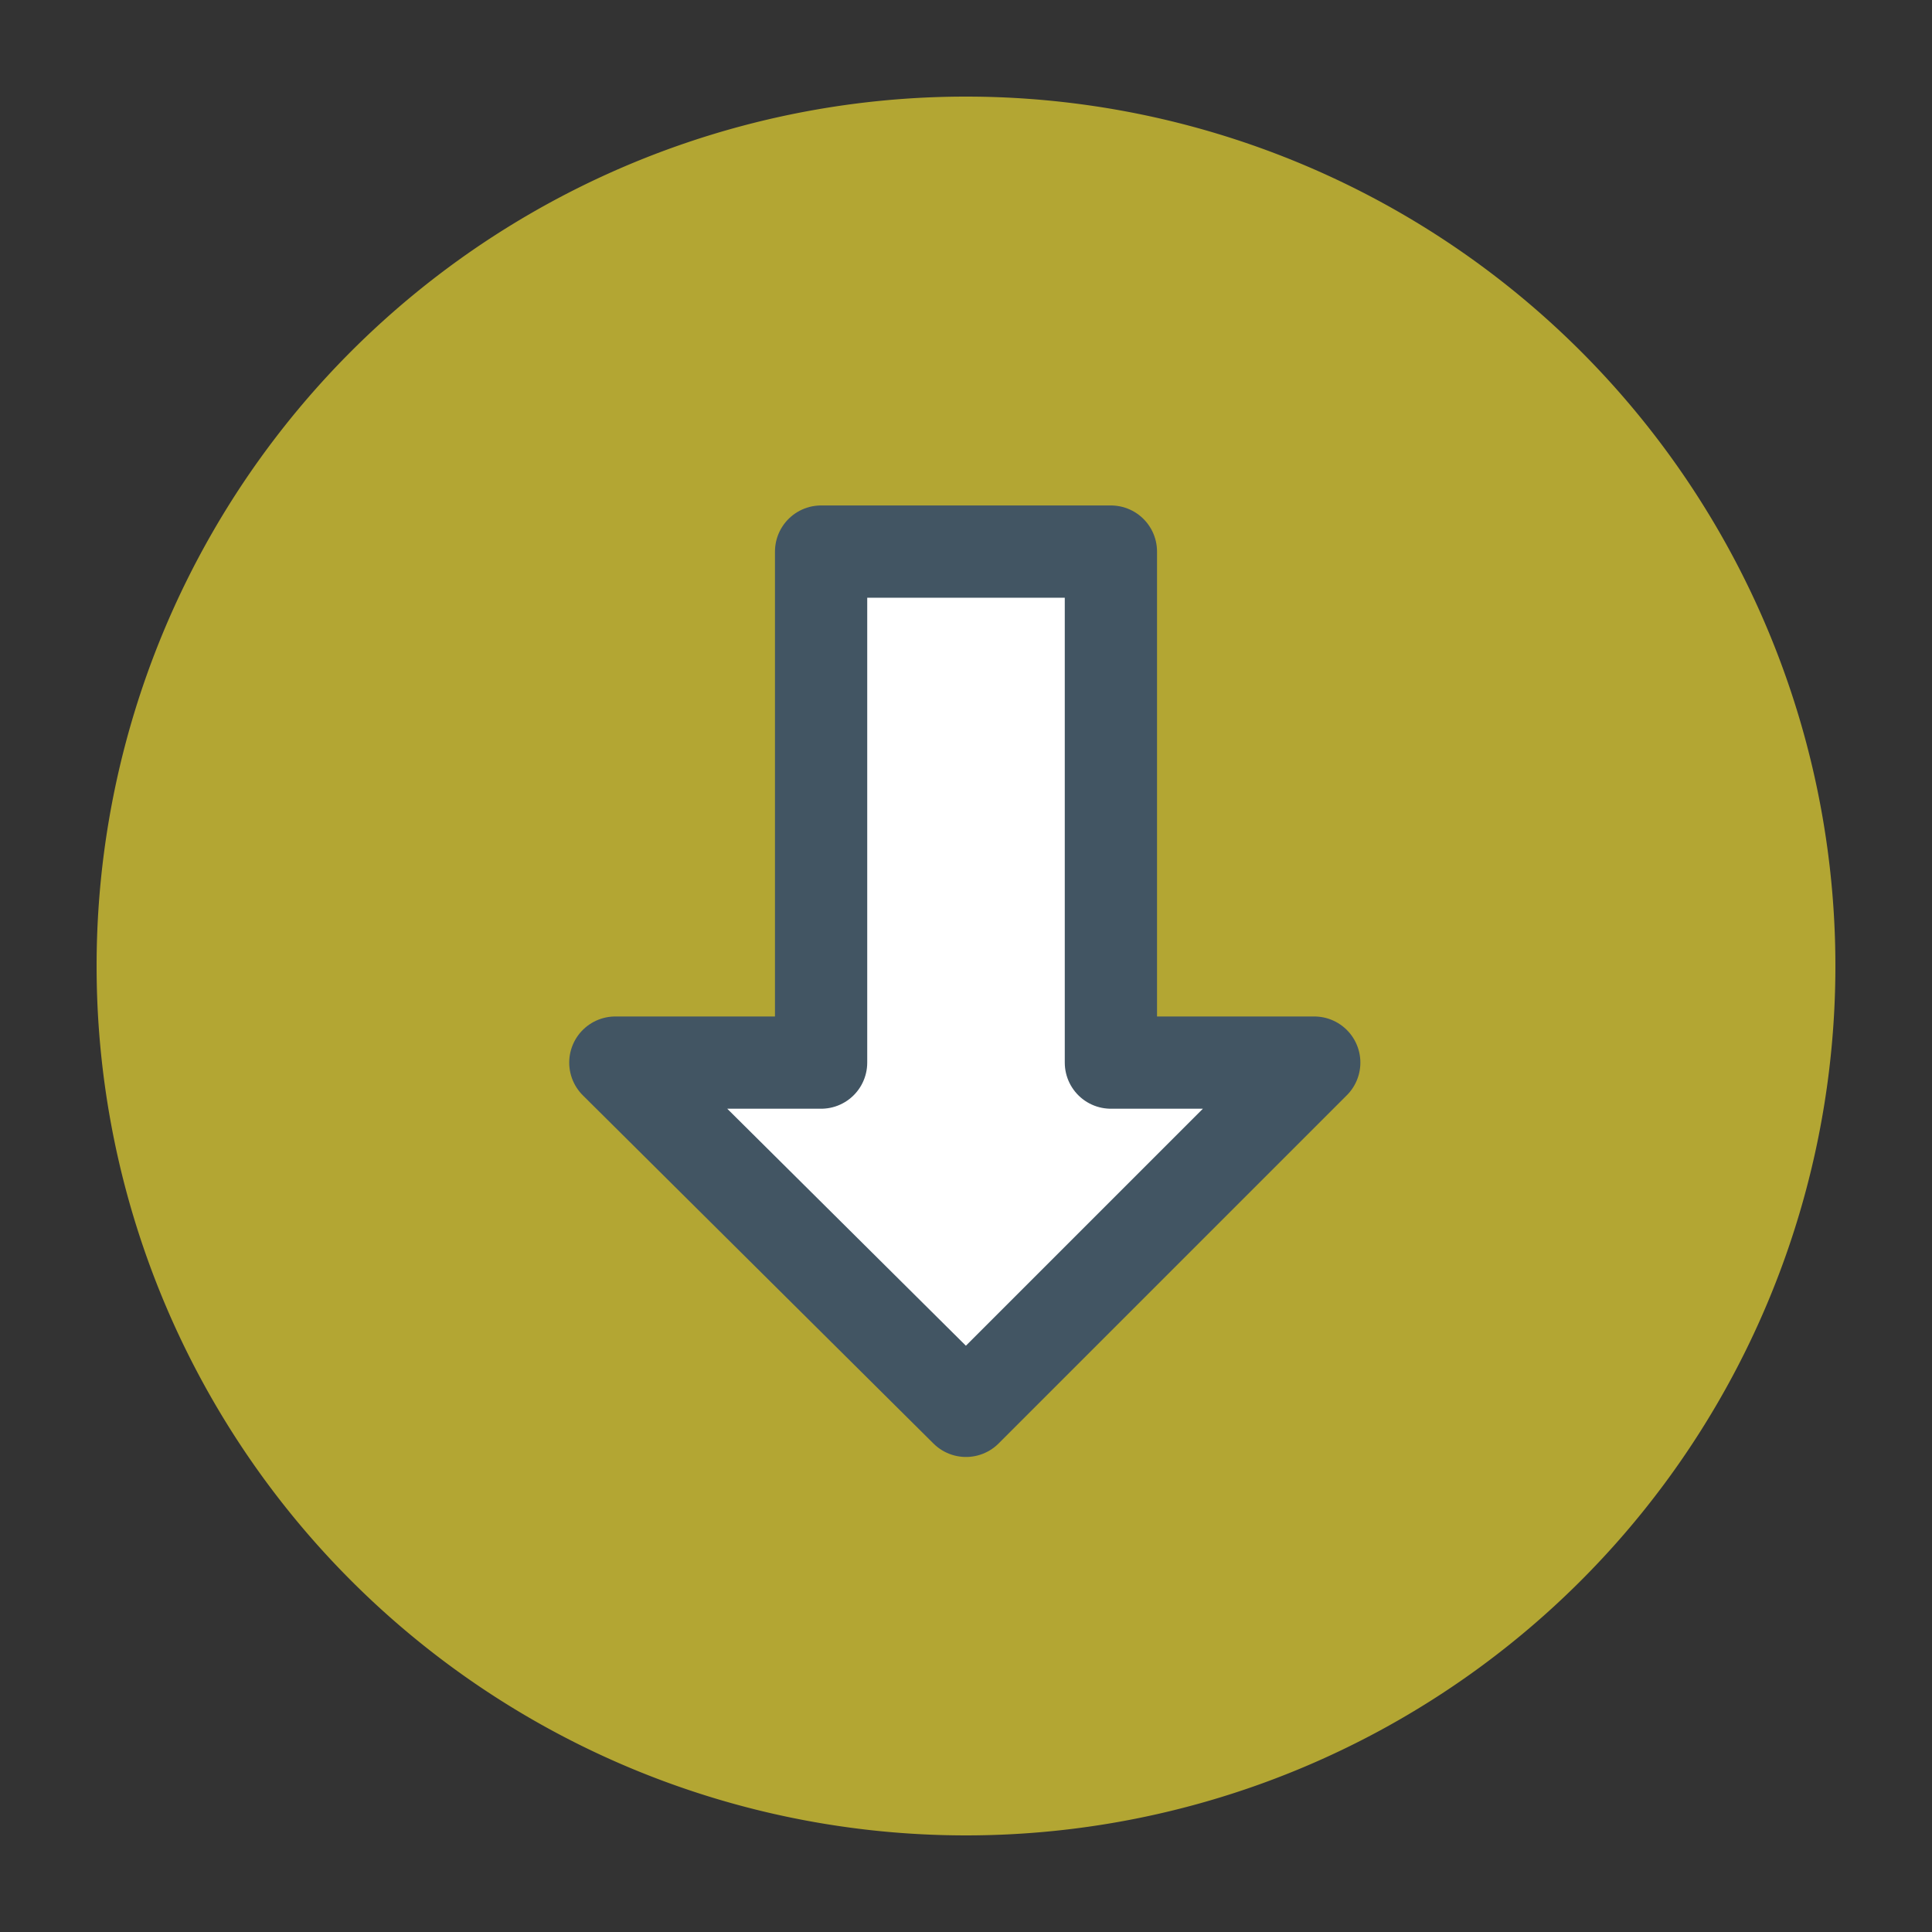
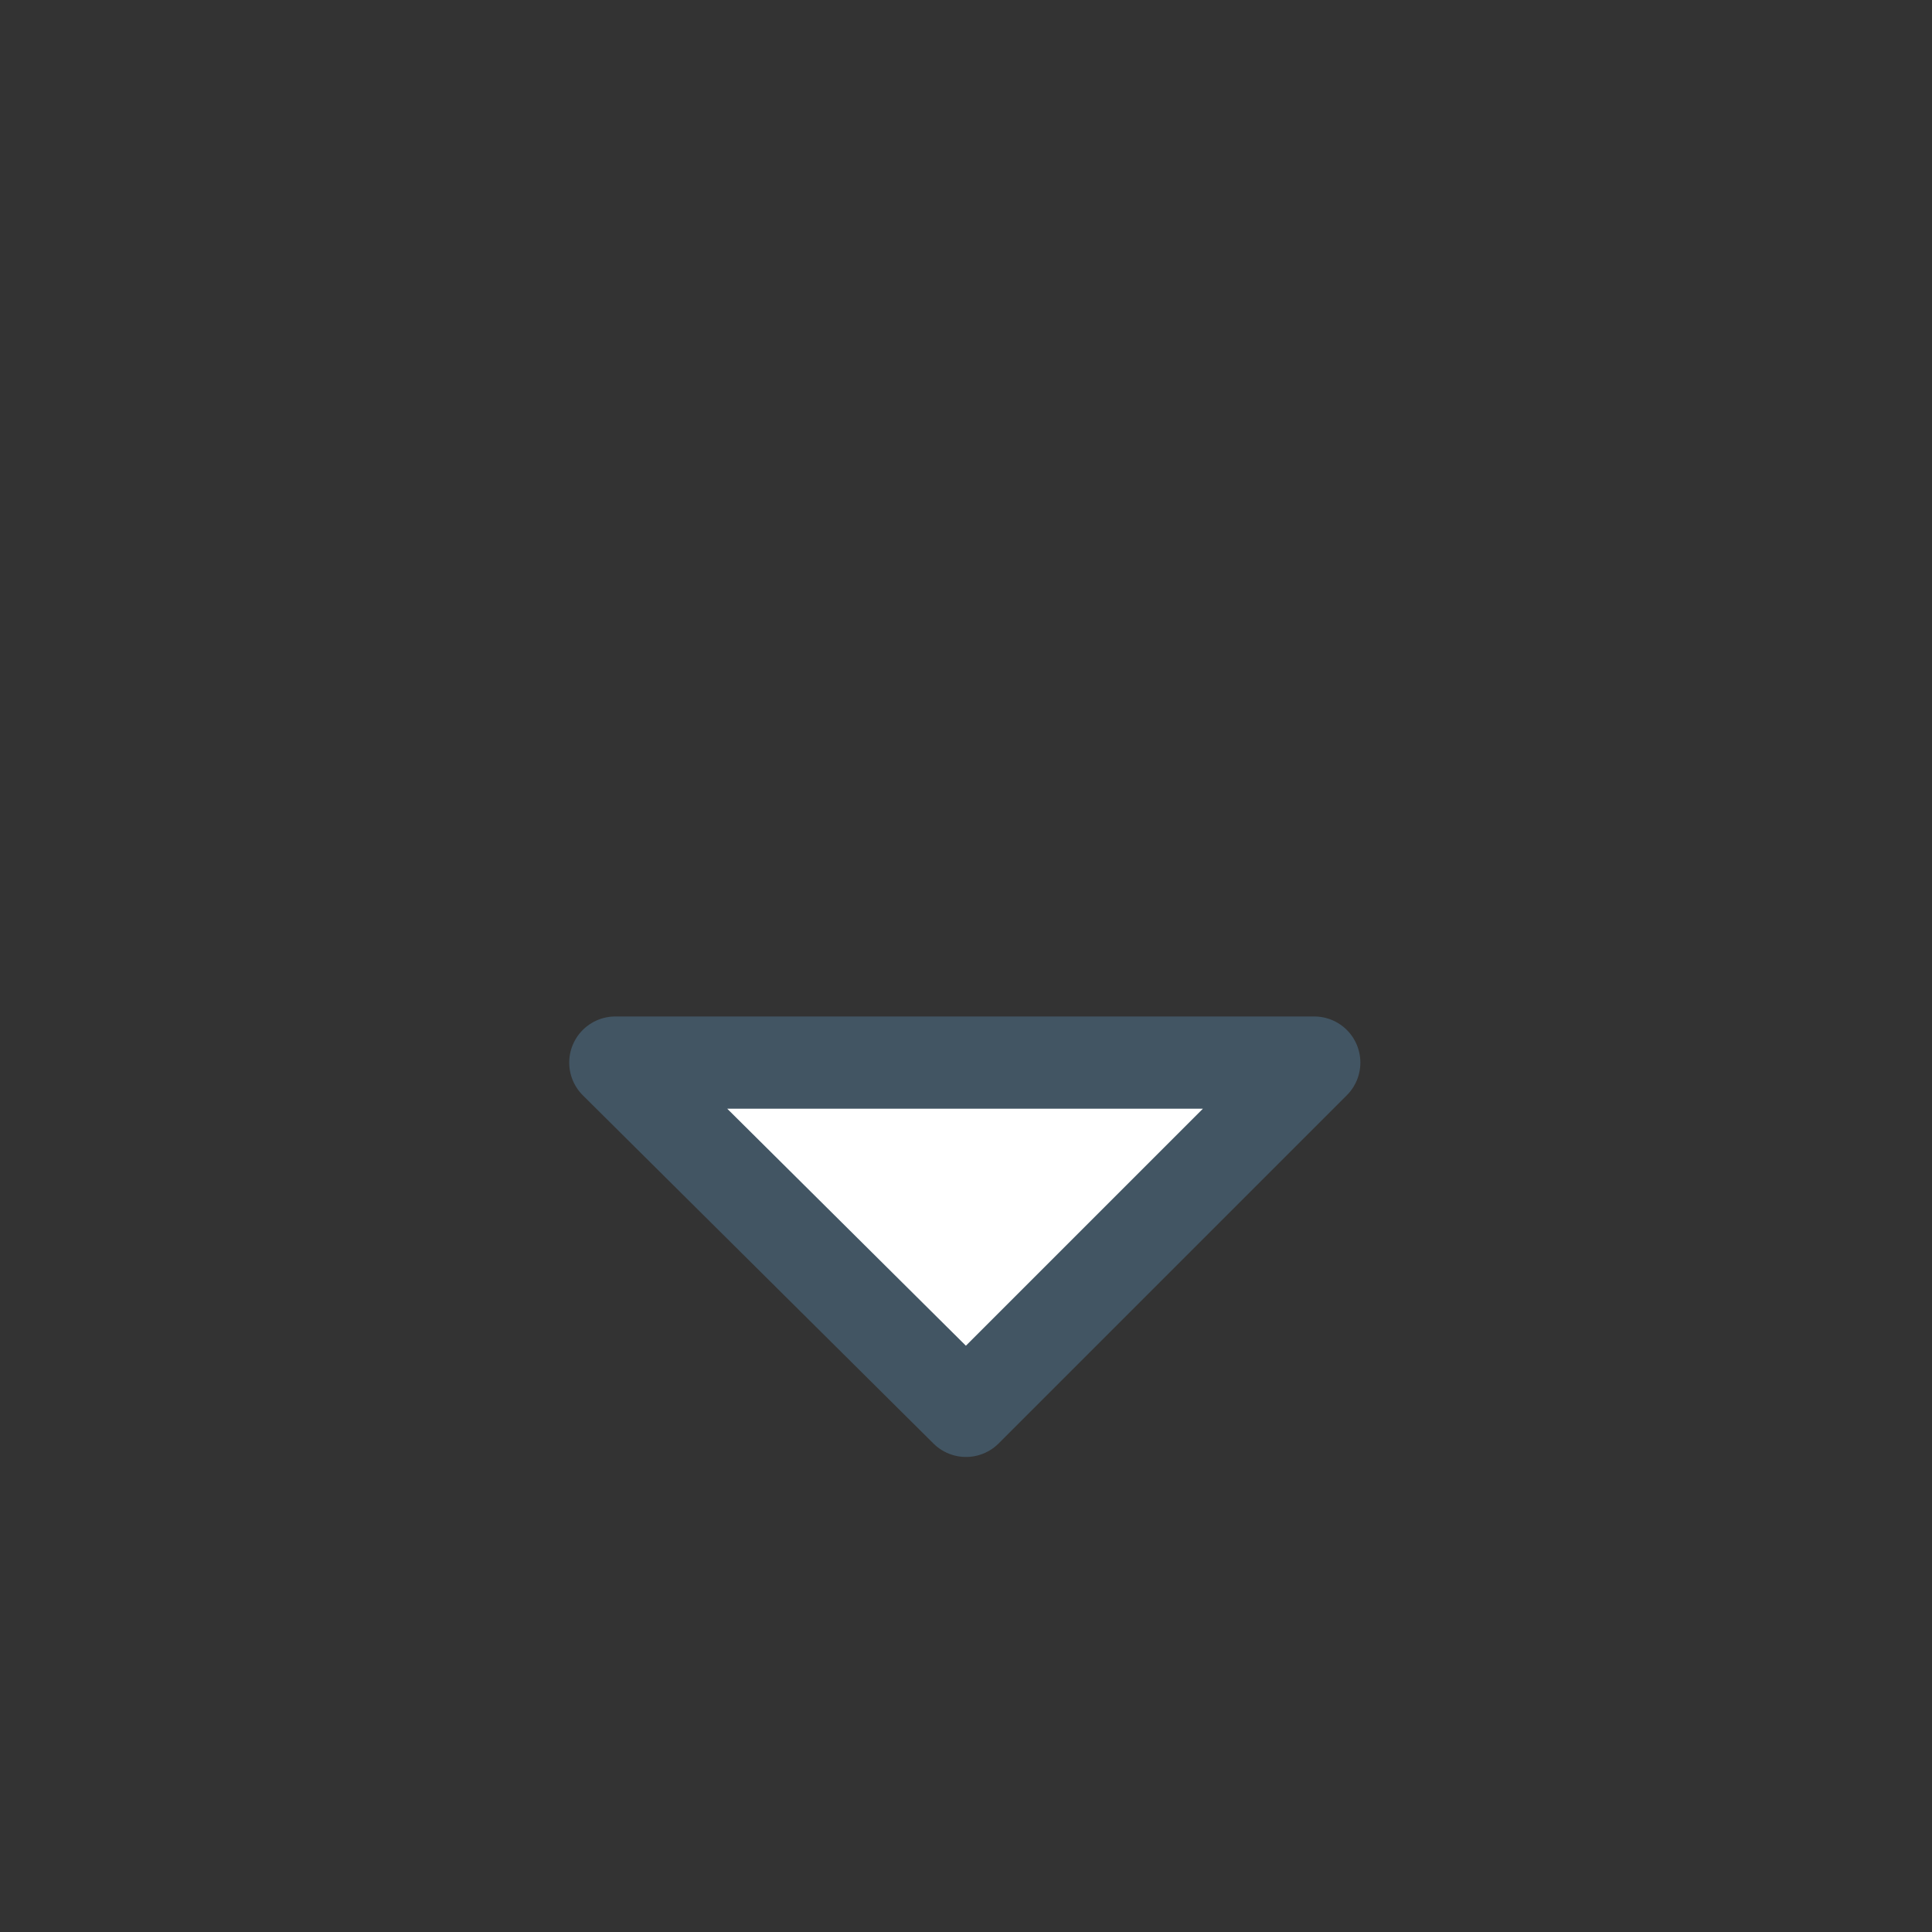
<svg xmlns="http://www.w3.org/2000/svg" id="Layer_1" data-name="Layer 1" viewBox="0 0 40 40">
  <rect x="0" y="0" width="40" height="40" fill="#333333" stroke="none" />
  <defs>
    <style>.cls-1{fill:#b3a633;}.cls-2{fill:#fff;stroke:#425563;stroke-linecap:round;stroke-linejoin:round;stroke-width:1.91px;}</style>
  </defs>
  <title>CPTL_Sustainability_Icons</title>
  <g id="Group_3186" data-name="Group 3186">
-     <path id="Path_3256" data-name="Path 3256" class="cls-1" d="M20,2A18,18,0,1,1,2,20H2A18,18,0,0,1,20,2Z" />
-     <path id="Union_1" data-name="Union 1" class="cls-2" d="M12.74,22H17V11.42H23V22h4.21L20,29.21Z" />
+     <path id="Union_1" data-name="Union 1" class="cls-2" d="M12.74,22H17H23V22h4.21L20,29.21Z" />
  </g>
</svg>